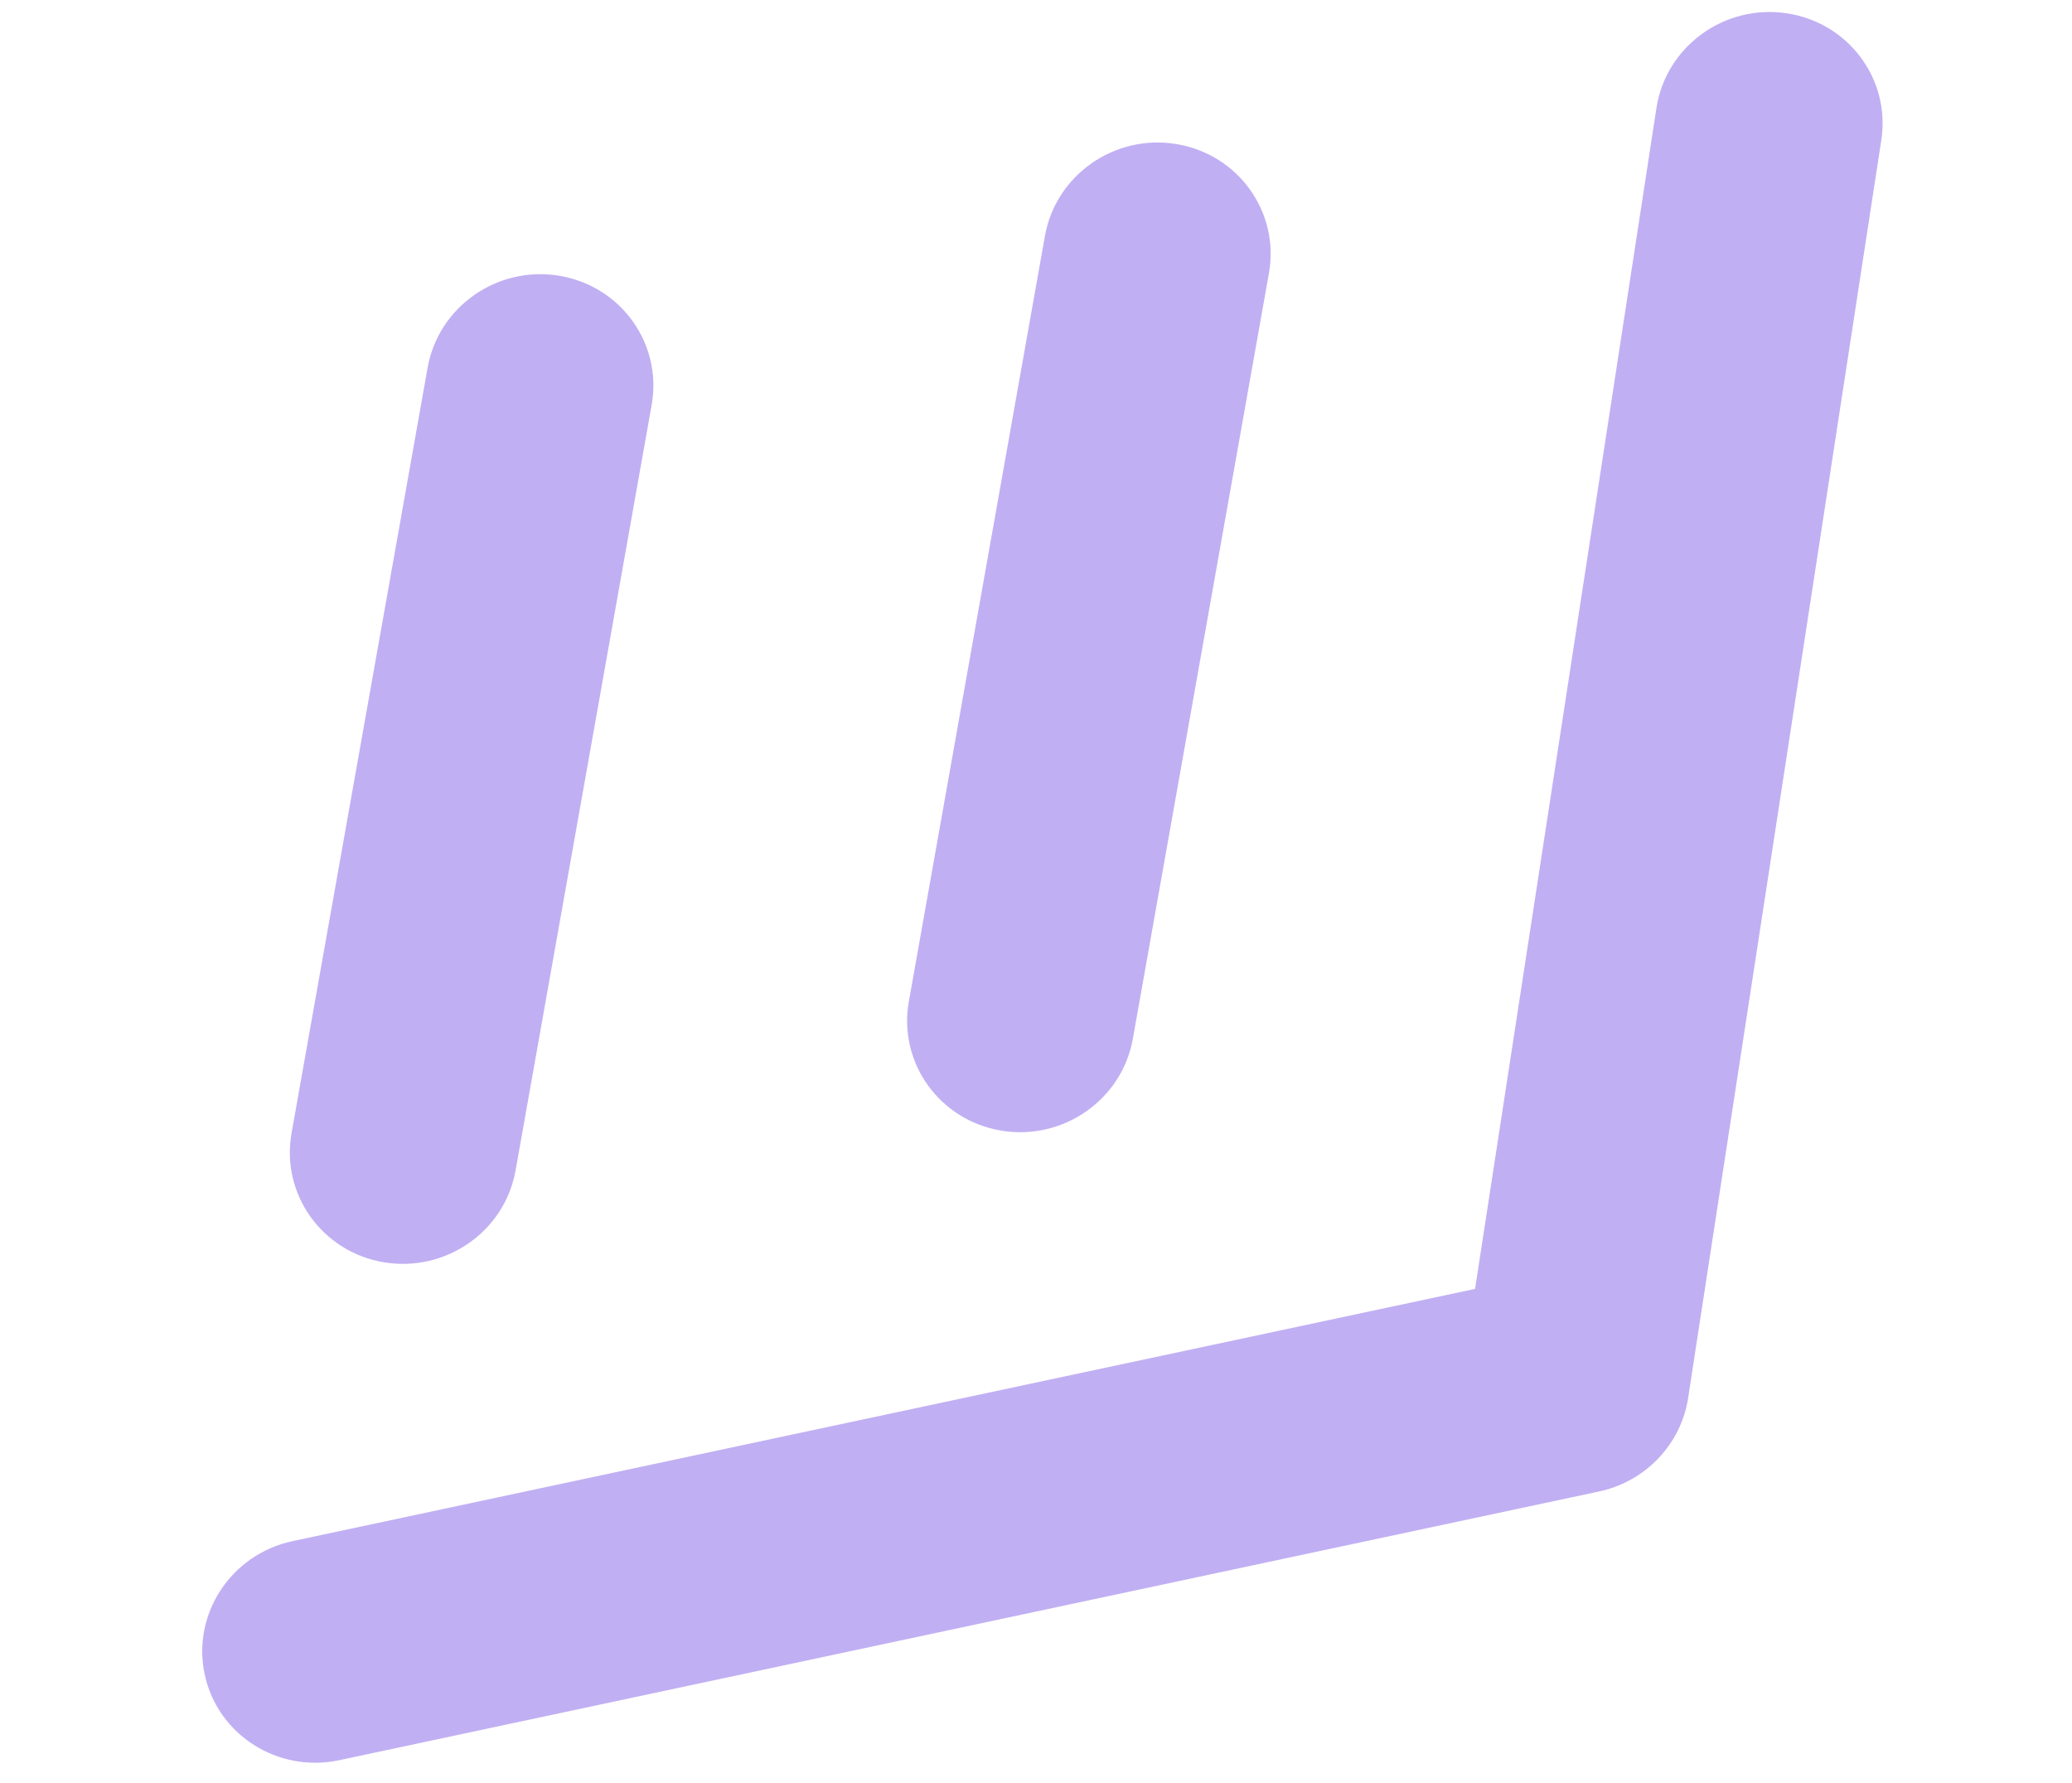
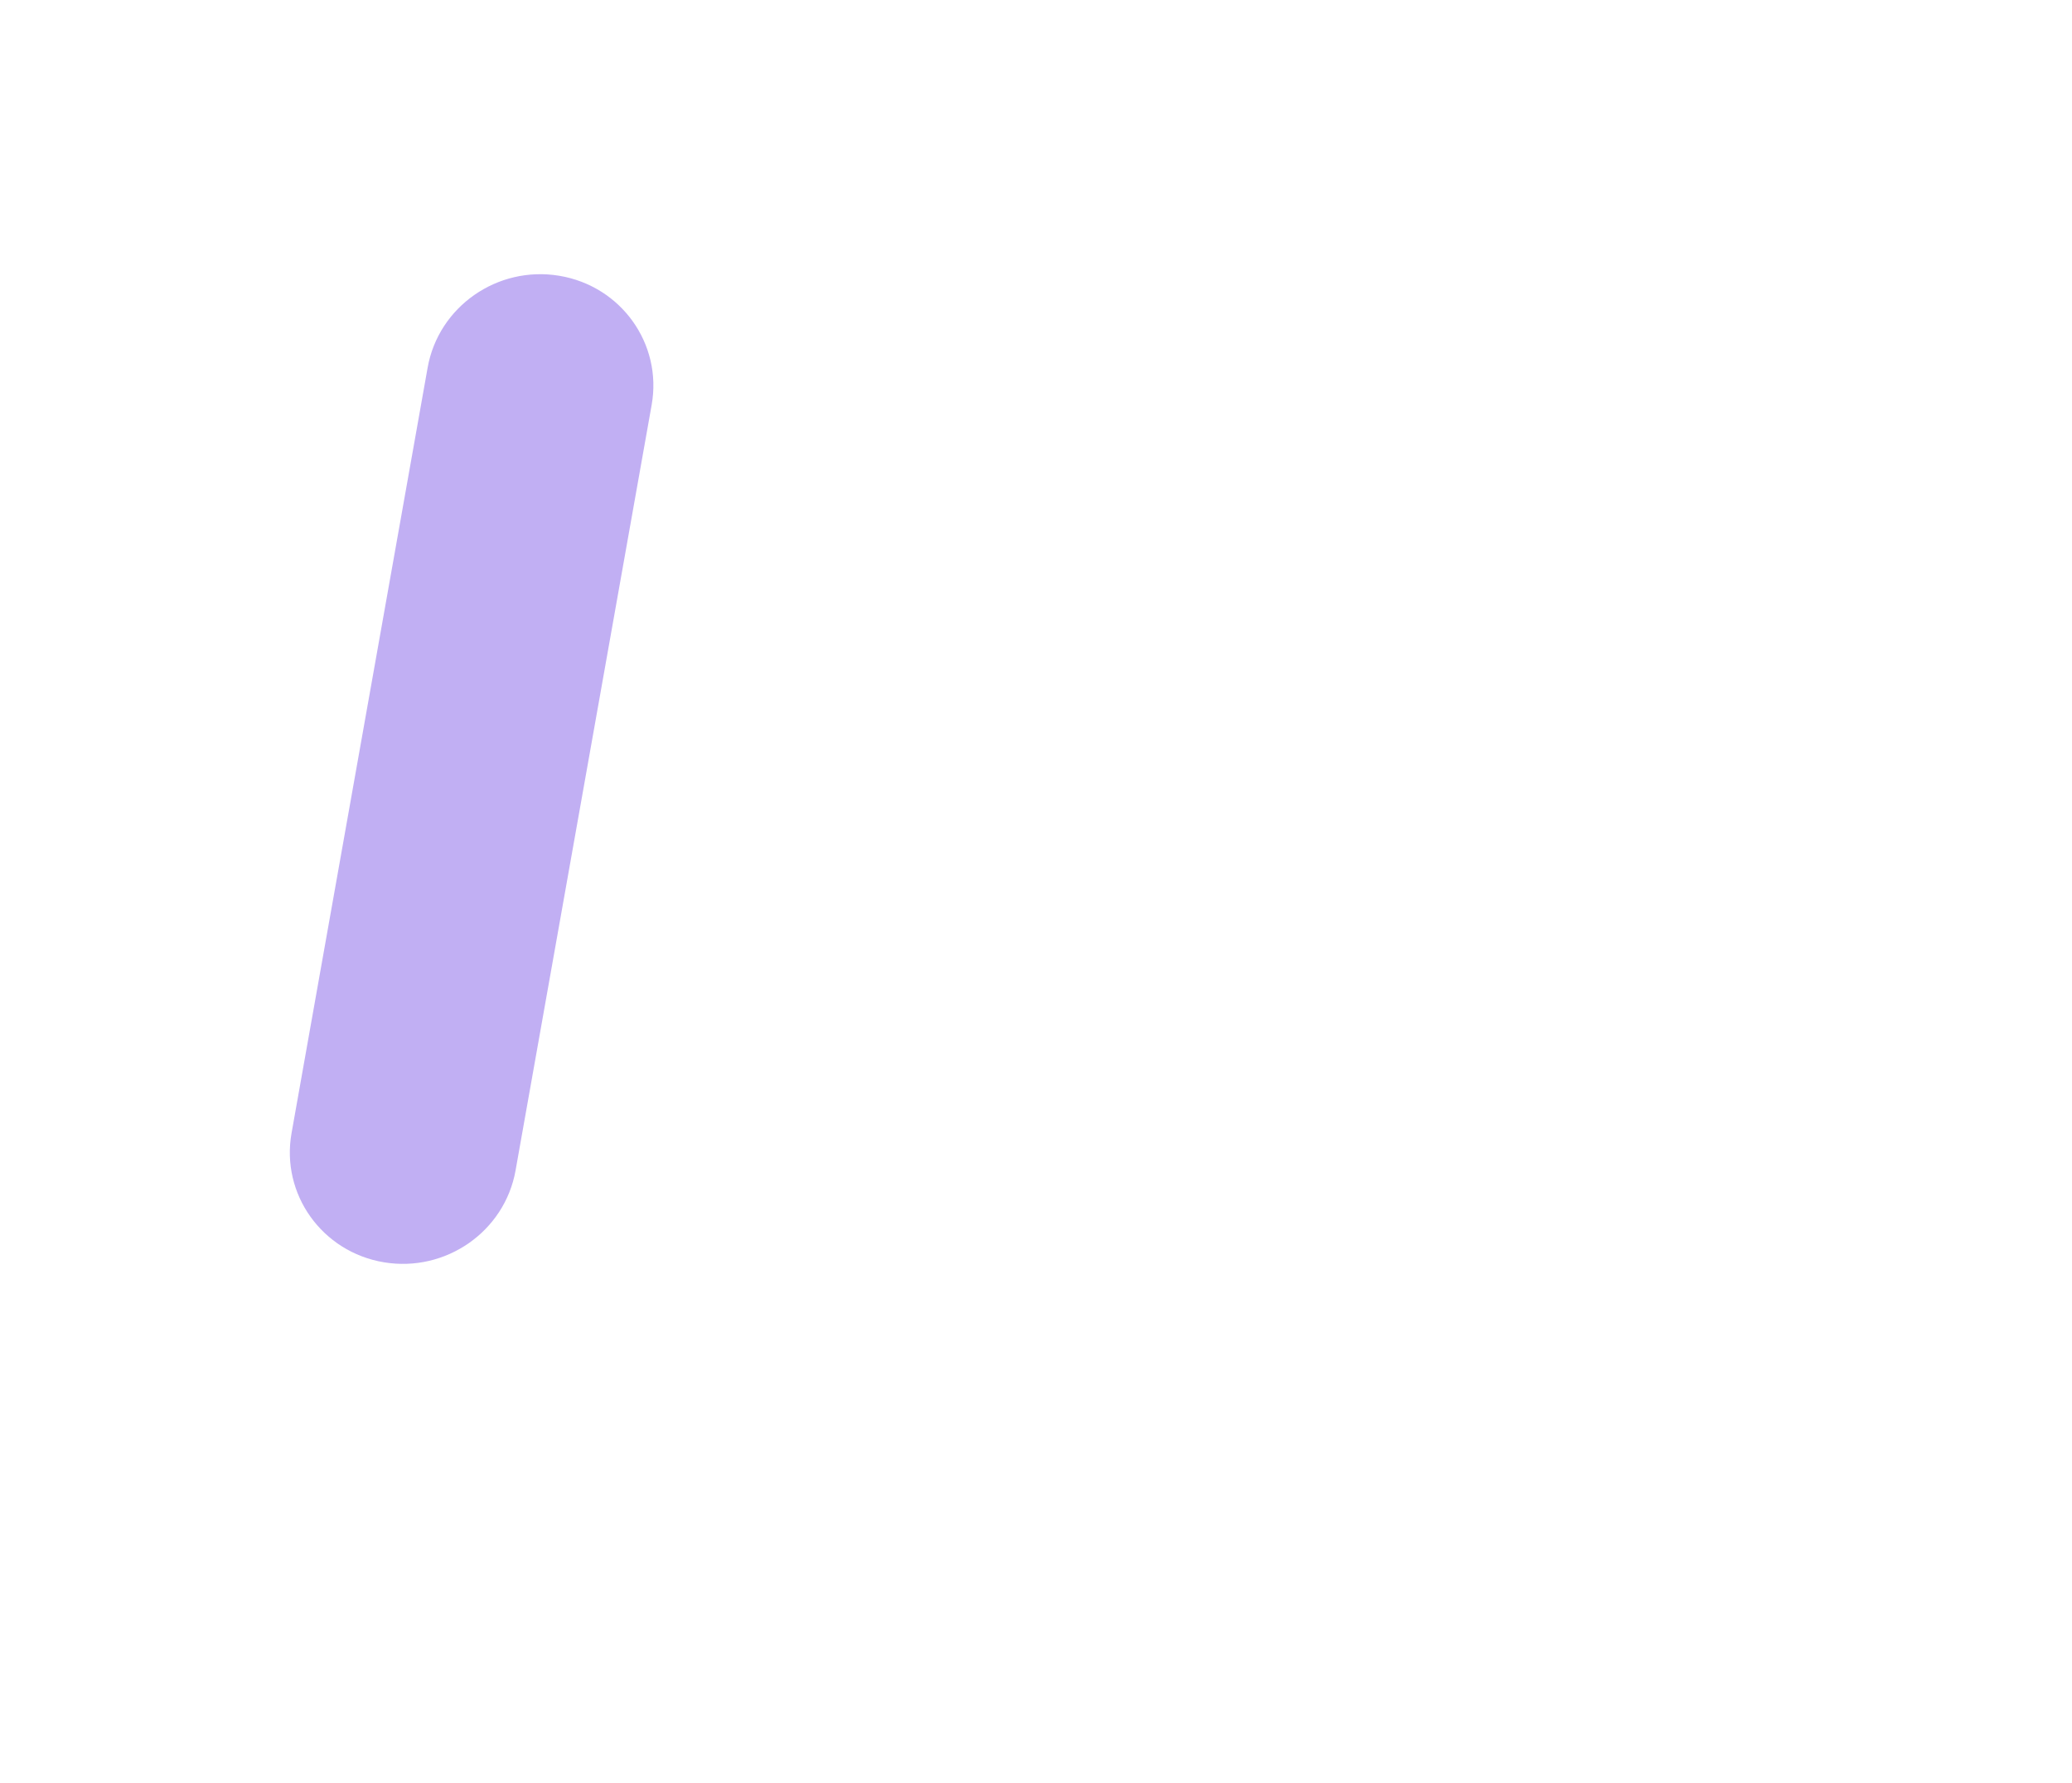
<svg xmlns="http://www.w3.org/2000/svg" width="93" height="80" viewBox="0 0 93 80" fill="none">
-   <path fill-rule="evenodd" clip-rule="evenodd" d="M80.159 0.591C82.946 0.989 84.863 3.54 84.441 6.29L75.77 62.739C75.451 64.817 73.857 66.489 71.772 66.934L15.231 78.993C12.472 79.581 9.766 77.857 9.187 75.143C8.608 72.428 10.375 69.75 13.134 69.162L66.208 57.842L74.348 4.848C74.77 2.099 77.372 0.193 80.159 0.591Z" fill="#C1AFF3" />
  <path fill-rule="evenodd" clip-rule="evenodd" d="M25.103 12.376C27.88 12.838 29.736 15.432 29.249 18.172L23.141 52.526C22.654 55.265 20.009 57.111 17.232 56.649C14.456 56.187 12.6 53.592 13.086 50.853L19.194 16.499C19.681 13.76 22.327 11.914 25.103 12.376Z" fill="#C1AFF3" />
-   <path fill-rule="evenodd" clip-rule="evenodd" d="M52.809 6.466C55.586 6.928 57.442 9.523 56.955 12.262L50.847 46.617C50.36 49.356 47.715 51.202 44.938 50.74C42.162 50.278 40.306 47.683 40.793 44.944L46.901 10.589C47.388 7.85 50.033 6.004 52.809 6.466Z" fill="#C1AFF3" />
</svg>